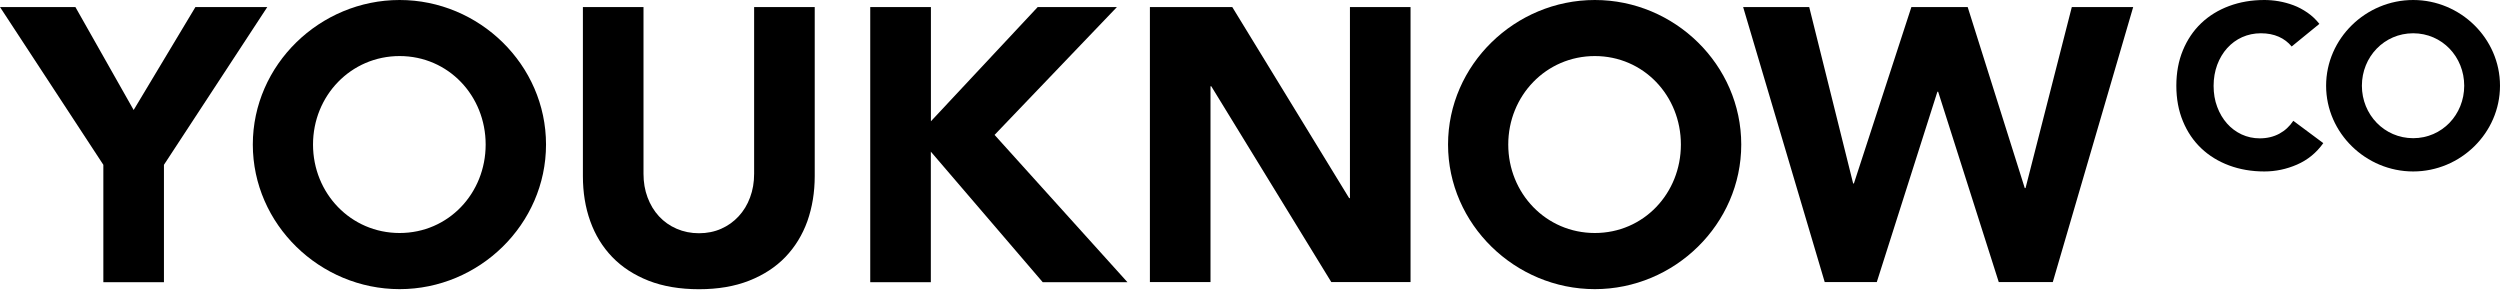
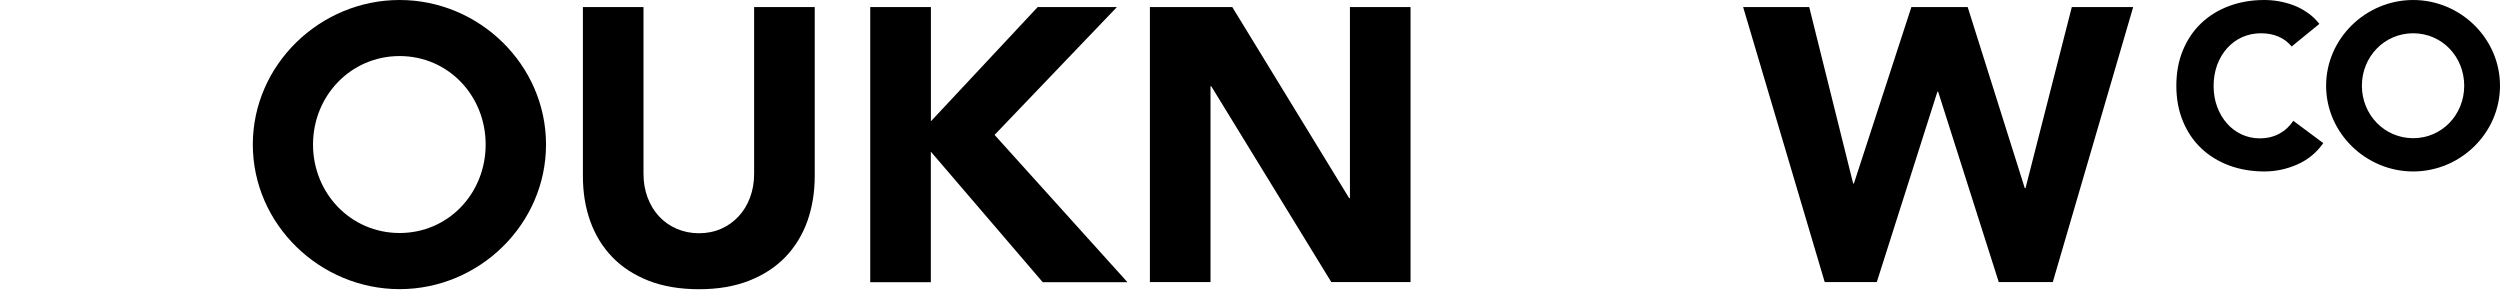
<svg xmlns="http://www.w3.org/2000/svg" width="824" height="96" viewBox="0 0 824 96" fill="none">
-   <path d="M34.063 54.321L0 2.322H24.851L44.05 36.257L64.411 2.322H88.1L54.037 54.321V93.003H34.063V54.321Z" fill="black" />
  <path d="M268.534 58.037C268.534 63.404 267.708 68.359 266.108 72.901C264.482 77.417 262.082 81.339 258.882 84.694C255.682 88.023 251.682 90.629 246.908 92.513C242.134 94.397 236.612 95.326 230.393 95.326C224.174 95.326 218.522 94.397 213.748 92.513C208.974 90.629 204.974 88.023 201.774 84.694C198.574 81.365 196.175 77.443 194.549 72.901C192.923 68.385 192.123 63.43 192.123 58.037V2.322H212.097V57.263C212.097 60.075 212.535 62.682 213.439 65.082C214.342 67.482 215.58 69.546 217.206 71.301C218.832 73.056 220.767 74.423 223.038 75.404C225.309 76.385 227.761 76.875 230.393 76.875C233.025 76.875 235.477 76.385 237.696 75.404C239.915 74.423 241.825 73.056 243.45 71.301C245.076 69.546 246.341 67.482 247.218 65.082C248.121 62.682 248.56 60.101 248.56 57.263V2.322H268.534V58.037Z" fill="black" />
  <path d="M286.855 2.322H306.829V39.973L342.028 2.322H368.143L327.809 44.463L371.601 93.003H343.679L306.803 49.985V93.003H286.83V2.322H286.855Z" fill="black" />
  <path d="M379.008 2.322H406.155L444.683 65.314H444.941V2.322H464.915V92.978H438.799L399.239 28.438H398.981V92.978H379.008V2.322Z" fill="black" />
  <path d="M574.537 2.322H596.317L610.794 60.462H611.052L629.993 2.322H648.547L667.359 61.985H667.618L682.869 2.322H703.1L676.598 92.978H658.792L638.818 30.244H638.56L618.587 92.978H601.426L574.537 2.322Z" fill="black" />
  <path d="M131.712 95.3C105.442 95.3 83.327 73.933 83.327 47.637C83.327 21.341 105.442 0 131.712 0C157.982 0 179.969 21.367 179.969 47.637C179.969 73.907 157.982 95.3 131.712 95.3ZM131.712 18.477C115.635 18.477 103.171 31.56 103.171 47.637C103.171 63.714 115.61 76.798 131.712 76.798C147.815 76.798 160.073 63.714 160.073 47.637C160.073 31.56 147.789 18.477 131.712 18.477Z" fill="black" />
-   <path d="M525.661 95.3C499.391 95.3 477.275 73.933 477.275 47.637C477.275 21.341 499.365 0 525.661 0C551.957 0 573.917 21.367 573.917 47.637C573.917 73.907 551.931 95.3 525.661 95.3ZM525.661 18.477C509.584 18.477 497.12 31.56 497.12 47.637C497.12 63.714 509.558 76.798 525.661 76.798C541.764 76.798 554.021 63.714 554.021 47.637C554.021 31.56 541.738 18.477 525.661 18.477Z" fill="black" />
  <path d="M755.357 15.354C754.196 13.935 752.776 12.851 751.073 12.103C749.37 11.354 747.409 10.967 745.19 10.967C742.97 10.967 740.906 11.406 738.996 12.258C737.112 13.109 735.461 14.322 734.067 15.87C732.674 17.419 731.59 19.251 730.79 21.367C730.016 23.483 729.603 25.806 729.603 28.283C729.603 30.76 729.99 33.134 730.79 35.225C731.564 37.315 732.648 39.147 734.016 40.696C735.384 42.244 736.983 43.431 738.841 44.308C740.699 45.16 742.687 45.599 744.803 45.599C747.228 45.599 749.37 45.083 751.254 44.076C753.112 43.07 754.66 41.65 755.873 39.818L765.757 47.173C763.486 50.373 760.596 52.721 757.112 54.243C753.628 55.766 750.015 56.514 746.325 56.514C742.119 56.514 738.248 55.843 734.713 54.527C731.177 53.211 728.106 51.327 725.526 48.876C722.945 46.424 720.932 43.457 719.487 39.947C718.042 36.463 717.32 32.567 717.32 28.257C717.32 23.948 718.042 20.051 719.487 16.567C720.932 13.084 722.945 10.09 725.526 7.638C728.106 5.187 731.177 3.303 734.713 1.987C738.248 0.671 742.119 0 746.325 0C747.848 0 749.422 0.129 751.073 0.413C752.725 0.697 754.325 1.135 755.925 1.729C757.525 2.323 759.047 3.148 760.518 4.155C761.989 5.161 763.305 6.4 764.466 7.871L755.357 15.303V15.354Z" fill="black" />
  <path d="M795.382 56.514C779.795 56.514 766.686 43.844 766.686 28.257C766.686 12.671 779.795 0 795.382 0C810.968 0 824 12.671 824 28.257C824 43.844 810.968 56.514 795.382 56.514ZM795.382 10.967C785.834 10.967 778.479 18.735 778.479 28.257C778.479 37.779 785.859 45.547 795.382 45.547C804.904 45.547 812.207 37.779 812.207 28.257C812.207 18.735 804.93 10.967 795.382 10.967Z" fill="black" />
</svg>